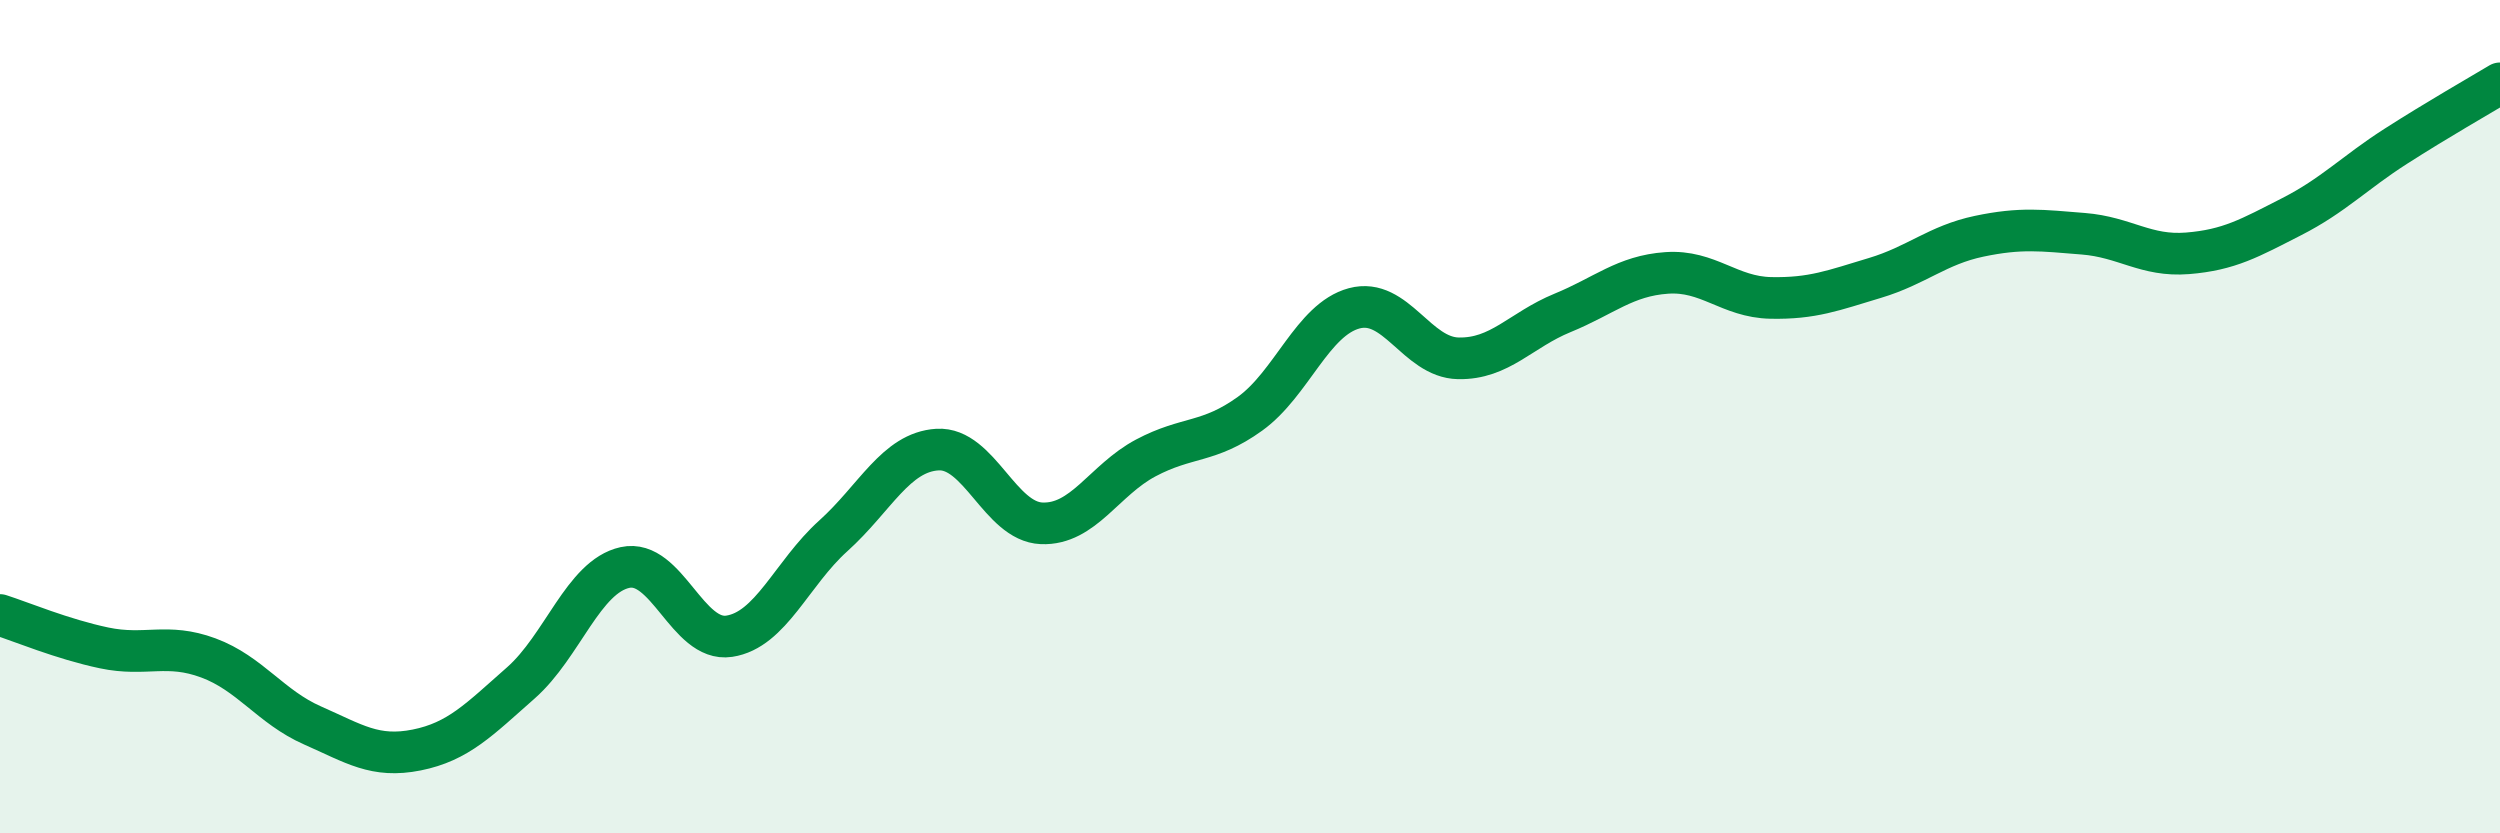
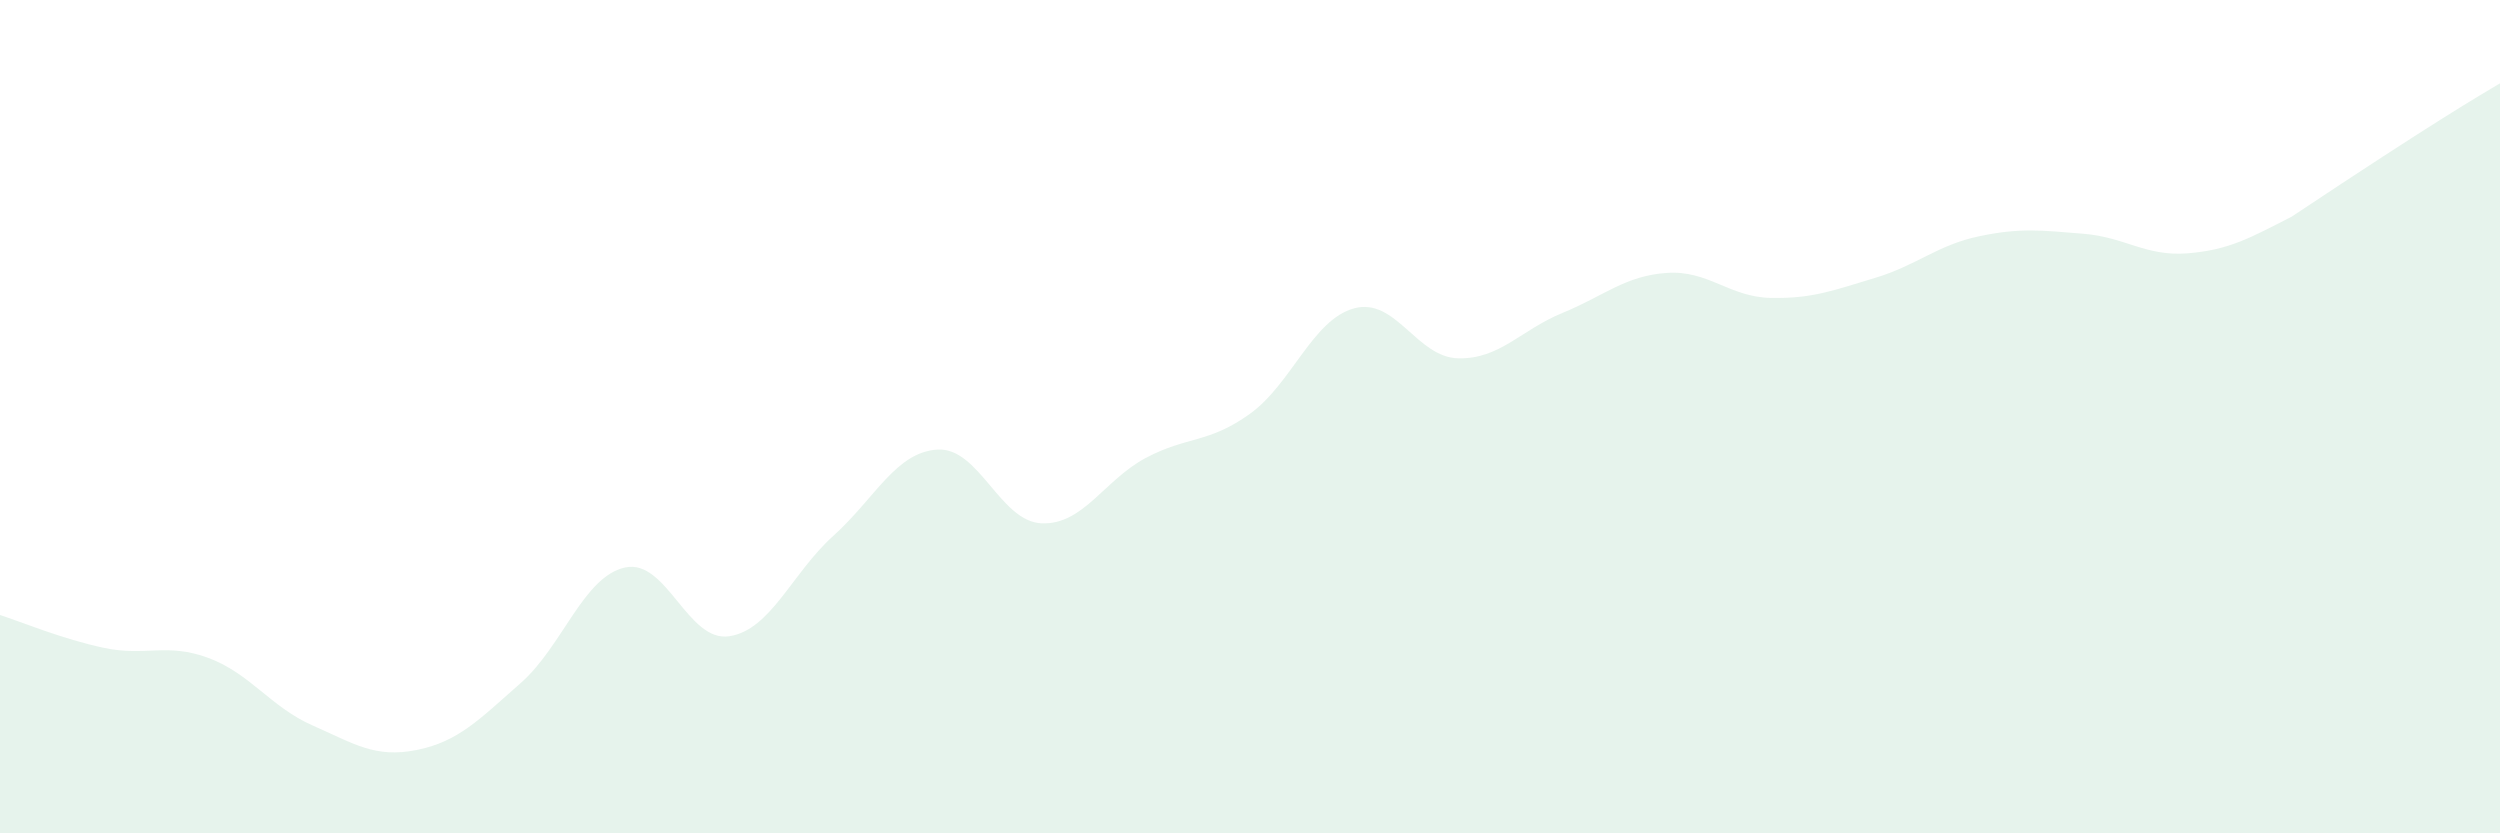
<svg xmlns="http://www.w3.org/2000/svg" width="60" height="20" viewBox="0 0 60 20">
-   <path d="M 0,14.76 C 0.5,14.92 1.5,15.34 2.5,15.55 C 3.5,15.76 4,15.42 5,15.79 C 6,16.16 6.5,16.97 7.5,17.41 C 8.5,17.85 9,18.2 10,18 C 11,17.8 11.5,17.27 12.5,16.39 C 13.5,15.51 14,13.84 15,13.62 C 16,13.4 16.5,15.42 17.5,15.27 C 18.5,15.12 19,13.76 20,12.86 C 21,11.96 21.5,10.85 22.5,10.79 C 23.5,10.73 24,12.52 25,12.56 C 26,12.6 26.5,11.52 27.5,10.99 C 28.5,10.46 29,10.65 30,9.93 C 31,9.21 31.5,7.67 32.5,7.4 C 33.5,7.13 34,8.58 35,8.6 C 36,8.62 36.5,7.92 37.5,7.51 C 38.5,7.1 39,6.62 40,6.55 C 41,6.48 41.5,7.13 42.5,7.15 C 43.5,7.17 44,6.97 45,6.67 C 46,6.37 46.5,5.88 47.5,5.67 C 48.5,5.46 49,5.53 50,5.61 C 51,5.69 51.5,6.16 52.5,6.08 C 53.5,6 54,5.71 55,5.2 C 56,4.69 56.5,4.15 57.5,3.51 C 58.5,2.87 59.5,2.3 60,2L60 20L0 20Z" fill="#008740" opacity="0.1" stroke-linecap="round" stroke-linejoin="round" />
-   <path d="M 0,14.76 C 0.5,14.92 1.5,15.34 2.5,15.55 C 3.5,15.76 4,15.42 5,15.79 C 6,16.16 6.5,16.97 7.5,17.41 C 8.5,17.85 9,18.2 10,18 C 11,17.8 11.5,17.27 12.5,16.39 C 13.5,15.51 14,13.84 15,13.62 C 16,13.4 16.5,15.42 17.5,15.27 C 18.5,15.12 19,13.76 20,12.86 C 21,11.96 21.5,10.85 22.5,10.79 C 23.5,10.73 24,12.52 25,12.56 C 26,12.6 26.5,11.52 27.5,10.99 C 28.5,10.46 29,10.65 30,9.93 C 31,9.21 31.5,7.67 32.5,7.4 C 33.5,7.13 34,8.58 35,8.6 C 36,8.62 36.5,7.92 37.5,7.51 C 38.5,7.1 39,6.62 40,6.55 C 41,6.48 41.5,7.13 42.5,7.15 C 43.5,7.17 44,6.97 45,6.67 C 46,6.37 46.5,5.88 47.5,5.67 C 48.5,5.46 49,5.53 50,5.61 C 51,5.69 51.5,6.16 52.5,6.08 C 53.5,6 54,5.71 55,5.2 C 56,4.69 56.5,4.15 57.5,3.51 C 58.5,2.87 59.5,2.3 60,2" stroke="#008740" stroke-width="1" fill="none" stroke-linecap="round" stroke-linejoin="round" />
+   <path d="M 0,14.76 C 0.5,14.92 1.5,15.34 2.5,15.55 C 3.5,15.76 4,15.42 5,15.79 C 6,16.16 6.5,16.97 7.5,17.41 C 8.5,17.85 9,18.2 10,18 C 11,17.8 11.5,17.27 12.5,16.39 C 13.5,15.51 14,13.84 15,13.62 C 16,13.4 16.5,15.42 17.5,15.27 C 18.5,15.12 19,13.76 20,12.86 C 21,11.96 21.5,10.85 22.5,10.79 C 23.5,10.73 24,12.52 25,12.56 C 26,12.6 26.5,11.52 27.5,10.99 C 28.5,10.46 29,10.65 30,9.93 C 31,9.21 31.5,7.67 32.5,7.4 C 33.5,7.13 34,8.58 35,8.6 C 36,8.62 36.5,7.92 37.5,7.51 C 38.5,7.1 39,6.62 40,6.55 C 41,6.48 41.5,7.13 42.5,7.15 C 43.5,7.17 44,6.97 45,6.67 C 46,6.37 46.5,5.88 47.5,5.67 C 48.5,5.46 49,5.53 50,5.61 C 51,5.69 51.5,6.16 52.5,6.08 C 53.5,6 54,5.71 55,5.2 C 58.5,2.87 59.5,2.3 60,2L60 20L0 20Z" fill="#008740" opacity="0.1" stroke-linecap="round" stroke-linejoin="round" />
</svg>